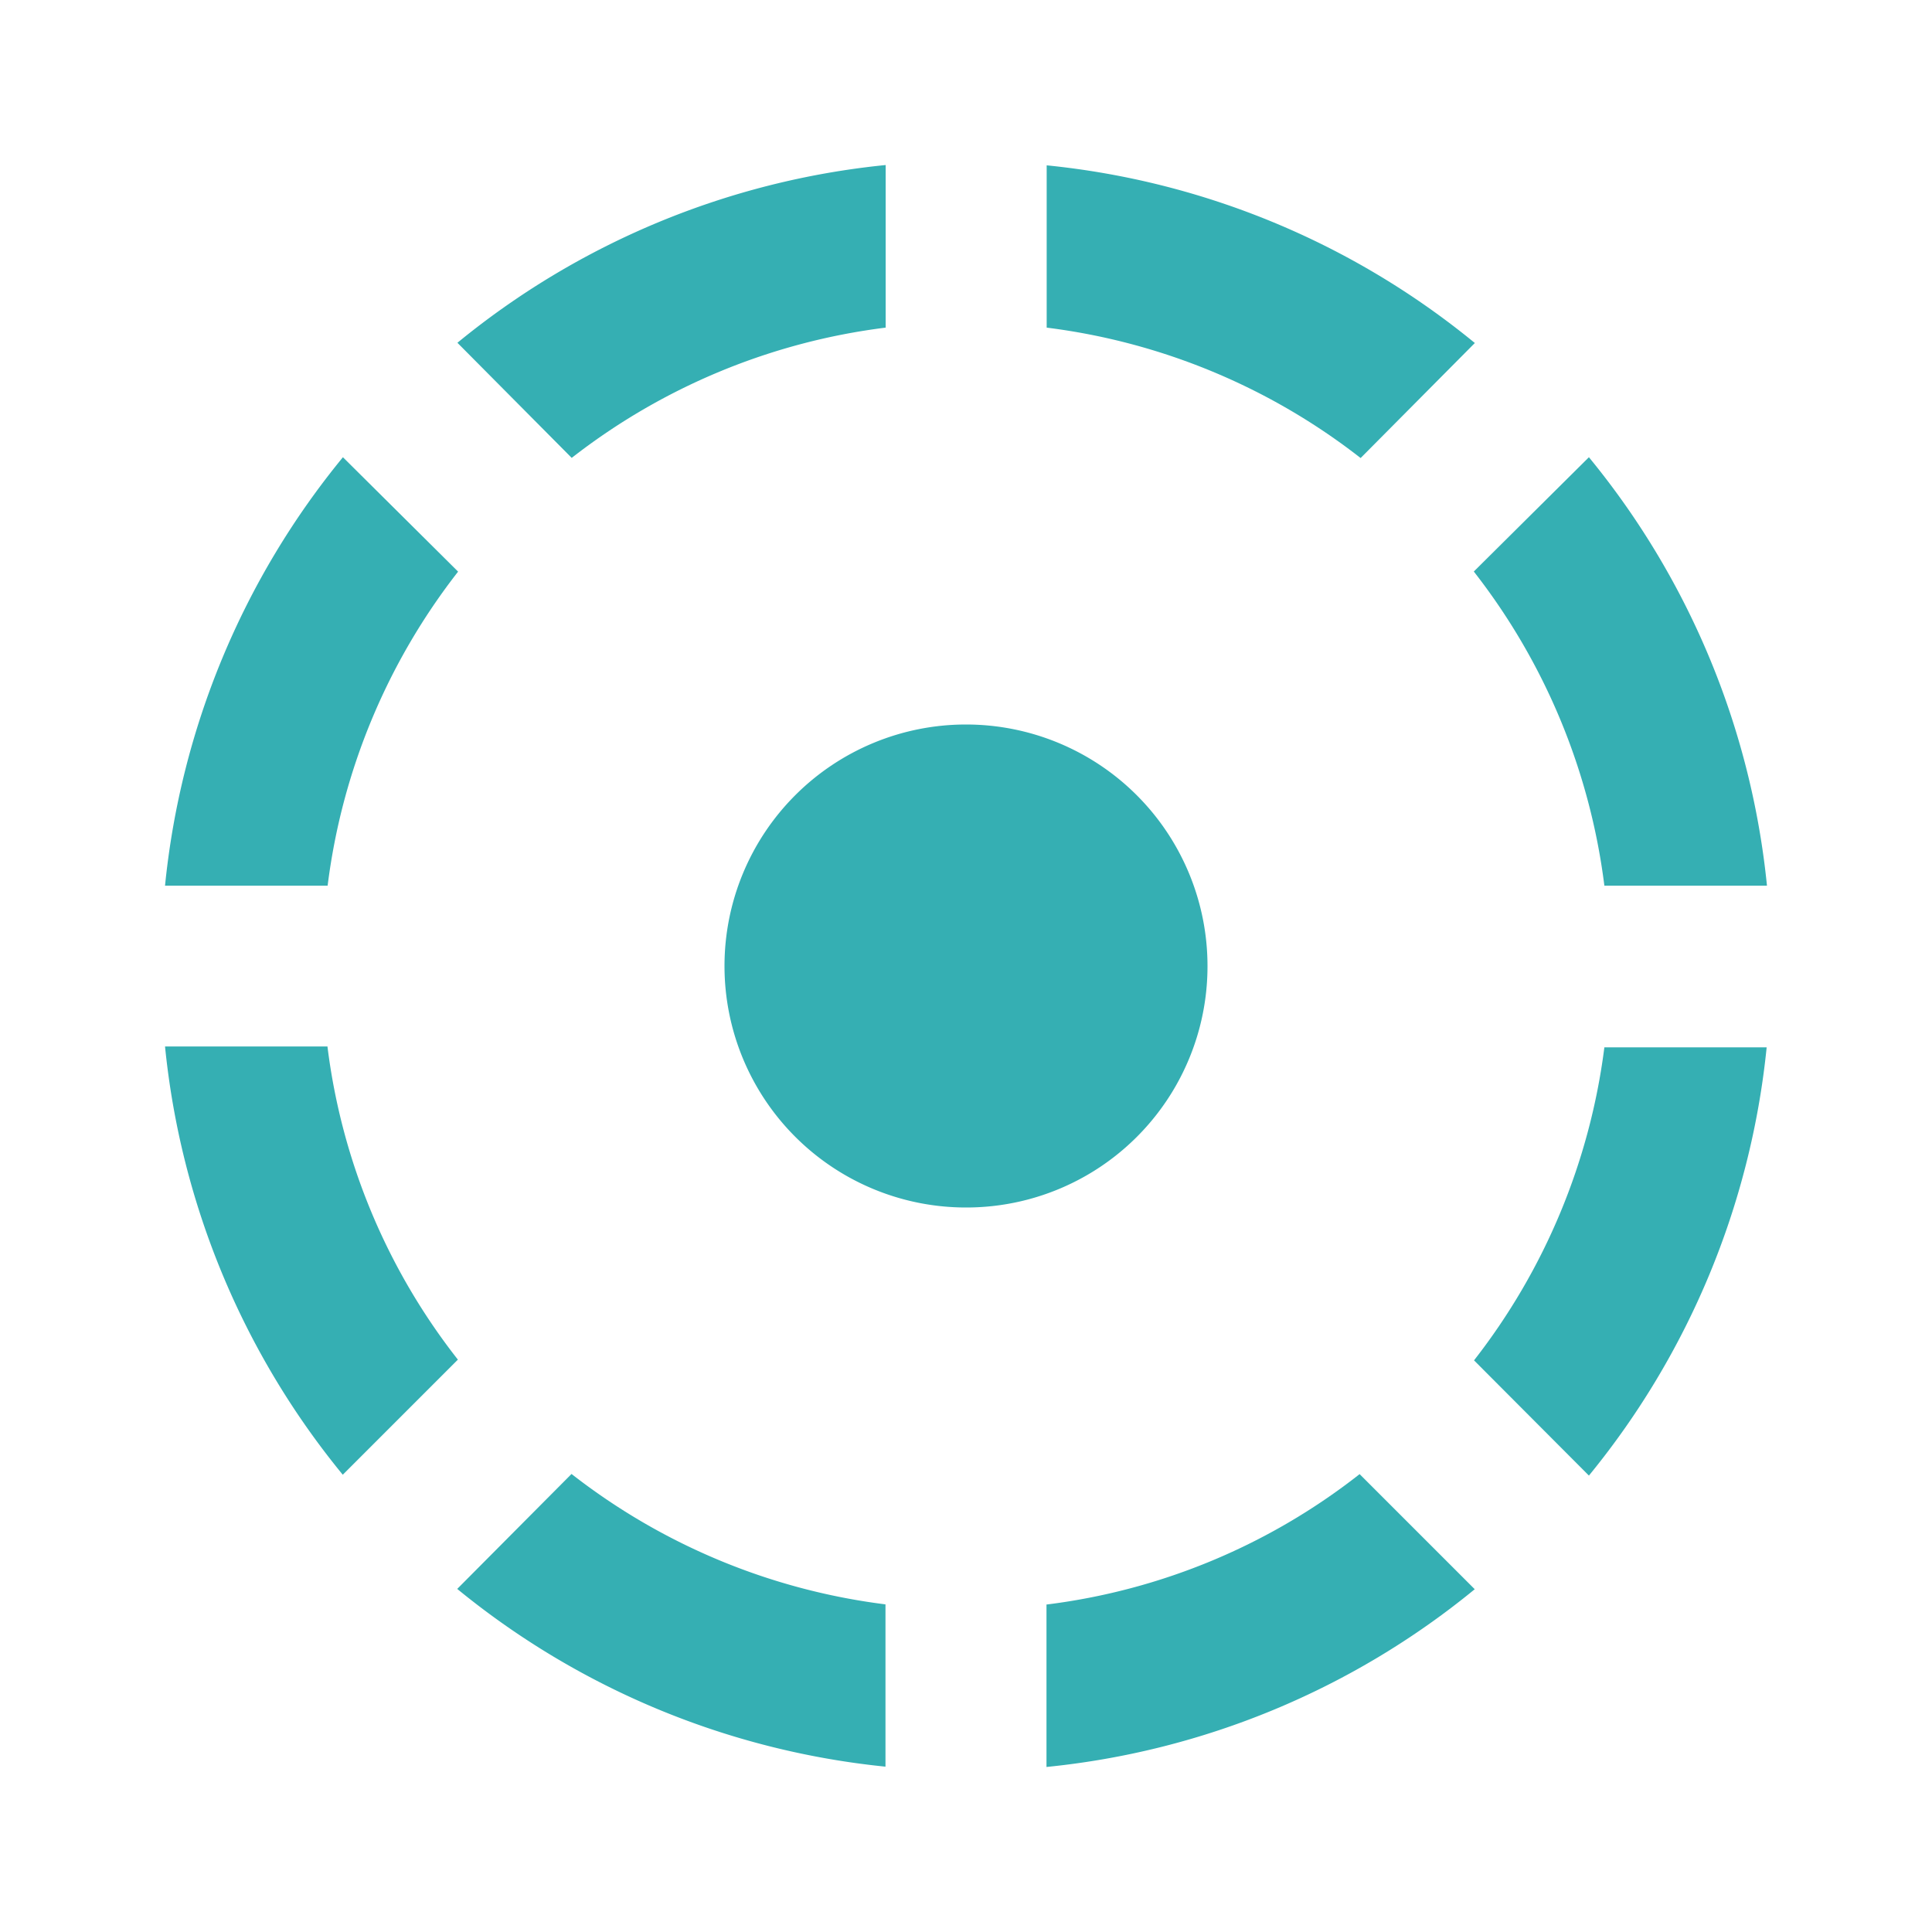
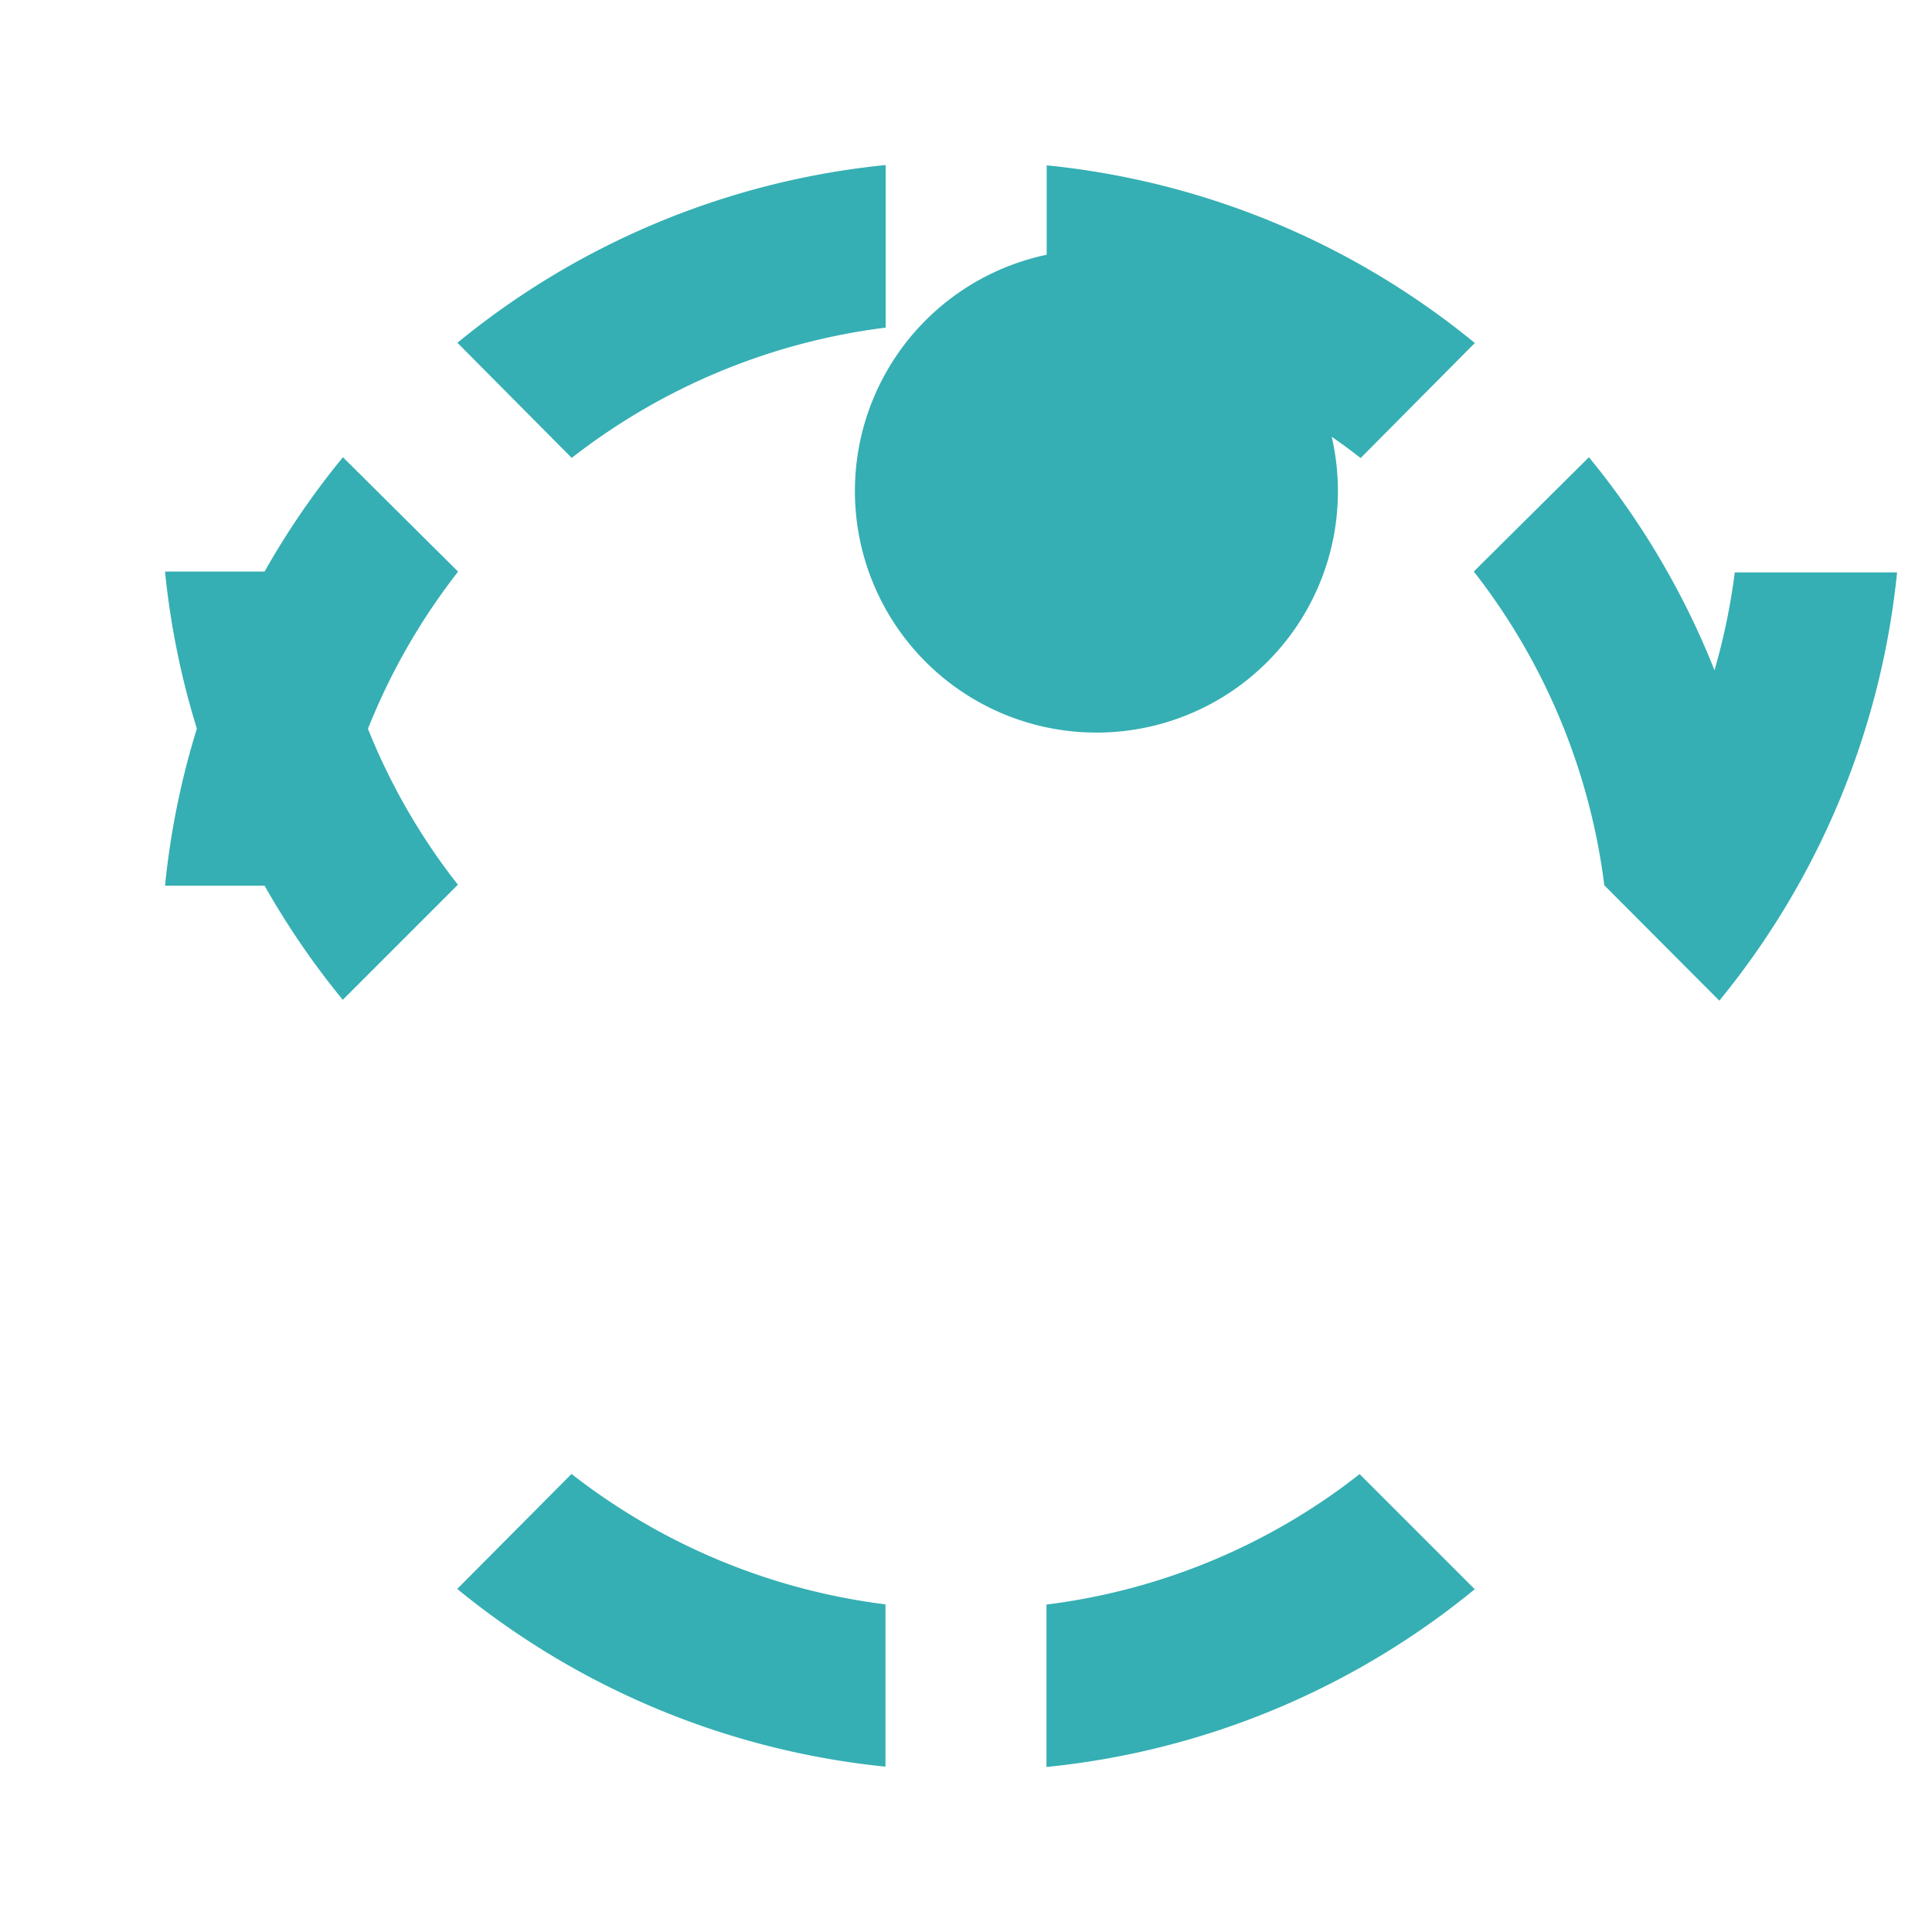
<svg xmlns="http://www.w3.org/2000/svg" id="wf-e2-ui09" width="50" height="50">
-   <path id="路径_61" data-name="路径 61" d="M0 0h50v50H0z" fill="none" />
-   <path id="路径_62" data-name="路径 62" d="M20.7 6.258V2.05a20.727 20.727 0 00-11.083 4.6l2.958 2.979A16.544 16.544 0 0120.7 6.258zm15.25.4a20.727 20.727 0 00-11.083-4.6v4.2a16.544 16.544 0 018.125 3.375l2.958-2.979zM39.3 20.7h4.208A20.727 20.727 0 0038.9 9.612l-2.979 2.958A16.544 16.544 0 0139.3 20.7zM9.633 12.571L6.654 9.612A20.727 20.727 0 002.05 20.7h4.208a16.544 16.544 0 013.375-8.125zM6.258 24.862H2.05a20.727 20.727 0 004.6 11.083l2.979-2.979a16.392 16.392 0 01-3.375-8.1zm22.771-2.083a6.25 6.25 0 10-6.25 6.25 6.242 6.242 0 006.25-6.25zm6.9 10.208l2.971 2.98a20.794 20.794 0 004.6-11.083h-4.2a16.553 16.553 0 01-3.375 8.103zM24.862 39.3v4.208a20.727 20.727 0 0011.083-4.6l-2.979-2.979a16.392 16.392 0 01-8.1 3.375zm-15.25-.4a20.794 20.794 0 0011.083 4.6v-4.2a16.544 16.544 0 01-8.125-3.375z" transform="translate(2.221 2.221)" fill="#35afb3" />
+   <path id="路径_62" data-name="路径 62" d="M20.7 6.258V2.05a20.727 20.727 0 00-11.083 4.6l2.958 2.979A16.544 16.544 0 0120.7 6.258zm15.25.4a20.727 20.727 0 00-11.083-4.6v4.2a16.544 16.544 0 018.125 3.375l2.958-2.979zM39.3 20.7h4.208A20.727 20.727 0 0038.9 9.612l-2.979 2.958A16.544 16.544 0 0139.3 20.7zM9.633 12.571L6.654 9.612A20.727 20.727 0 002.05 20.7h4.208a16.544 16.544 0 013.375-8.125zH2.05a20.727 20.727 0 004.6 11.083l2.979-2.979a16.392 16.392 0 01-3.375-8.1zm22.771-2.083a6.25 6.25 0 10-6.25 6.25 6.242 6.242 0 006.25-6.25zm6.9 10.208l2.971 2.98a20.794 20.794 0 004.6-11.083h-4.2a16.553 16.553 0 01-3.375 8.103zM24.862 39.3v4.208a20.727 20.727 0 0011.083-4.6l-2.979-2.979a16.392 16.392 0 01-8.1 3.375zm-15.25-.4a20.794 20.794 0 0011.083 4.6v-4.2a16.544 16.544 0 01-8.125-3.375z" transform="translate(2.221 2.221)" fill="#35afb3" />
</svg>